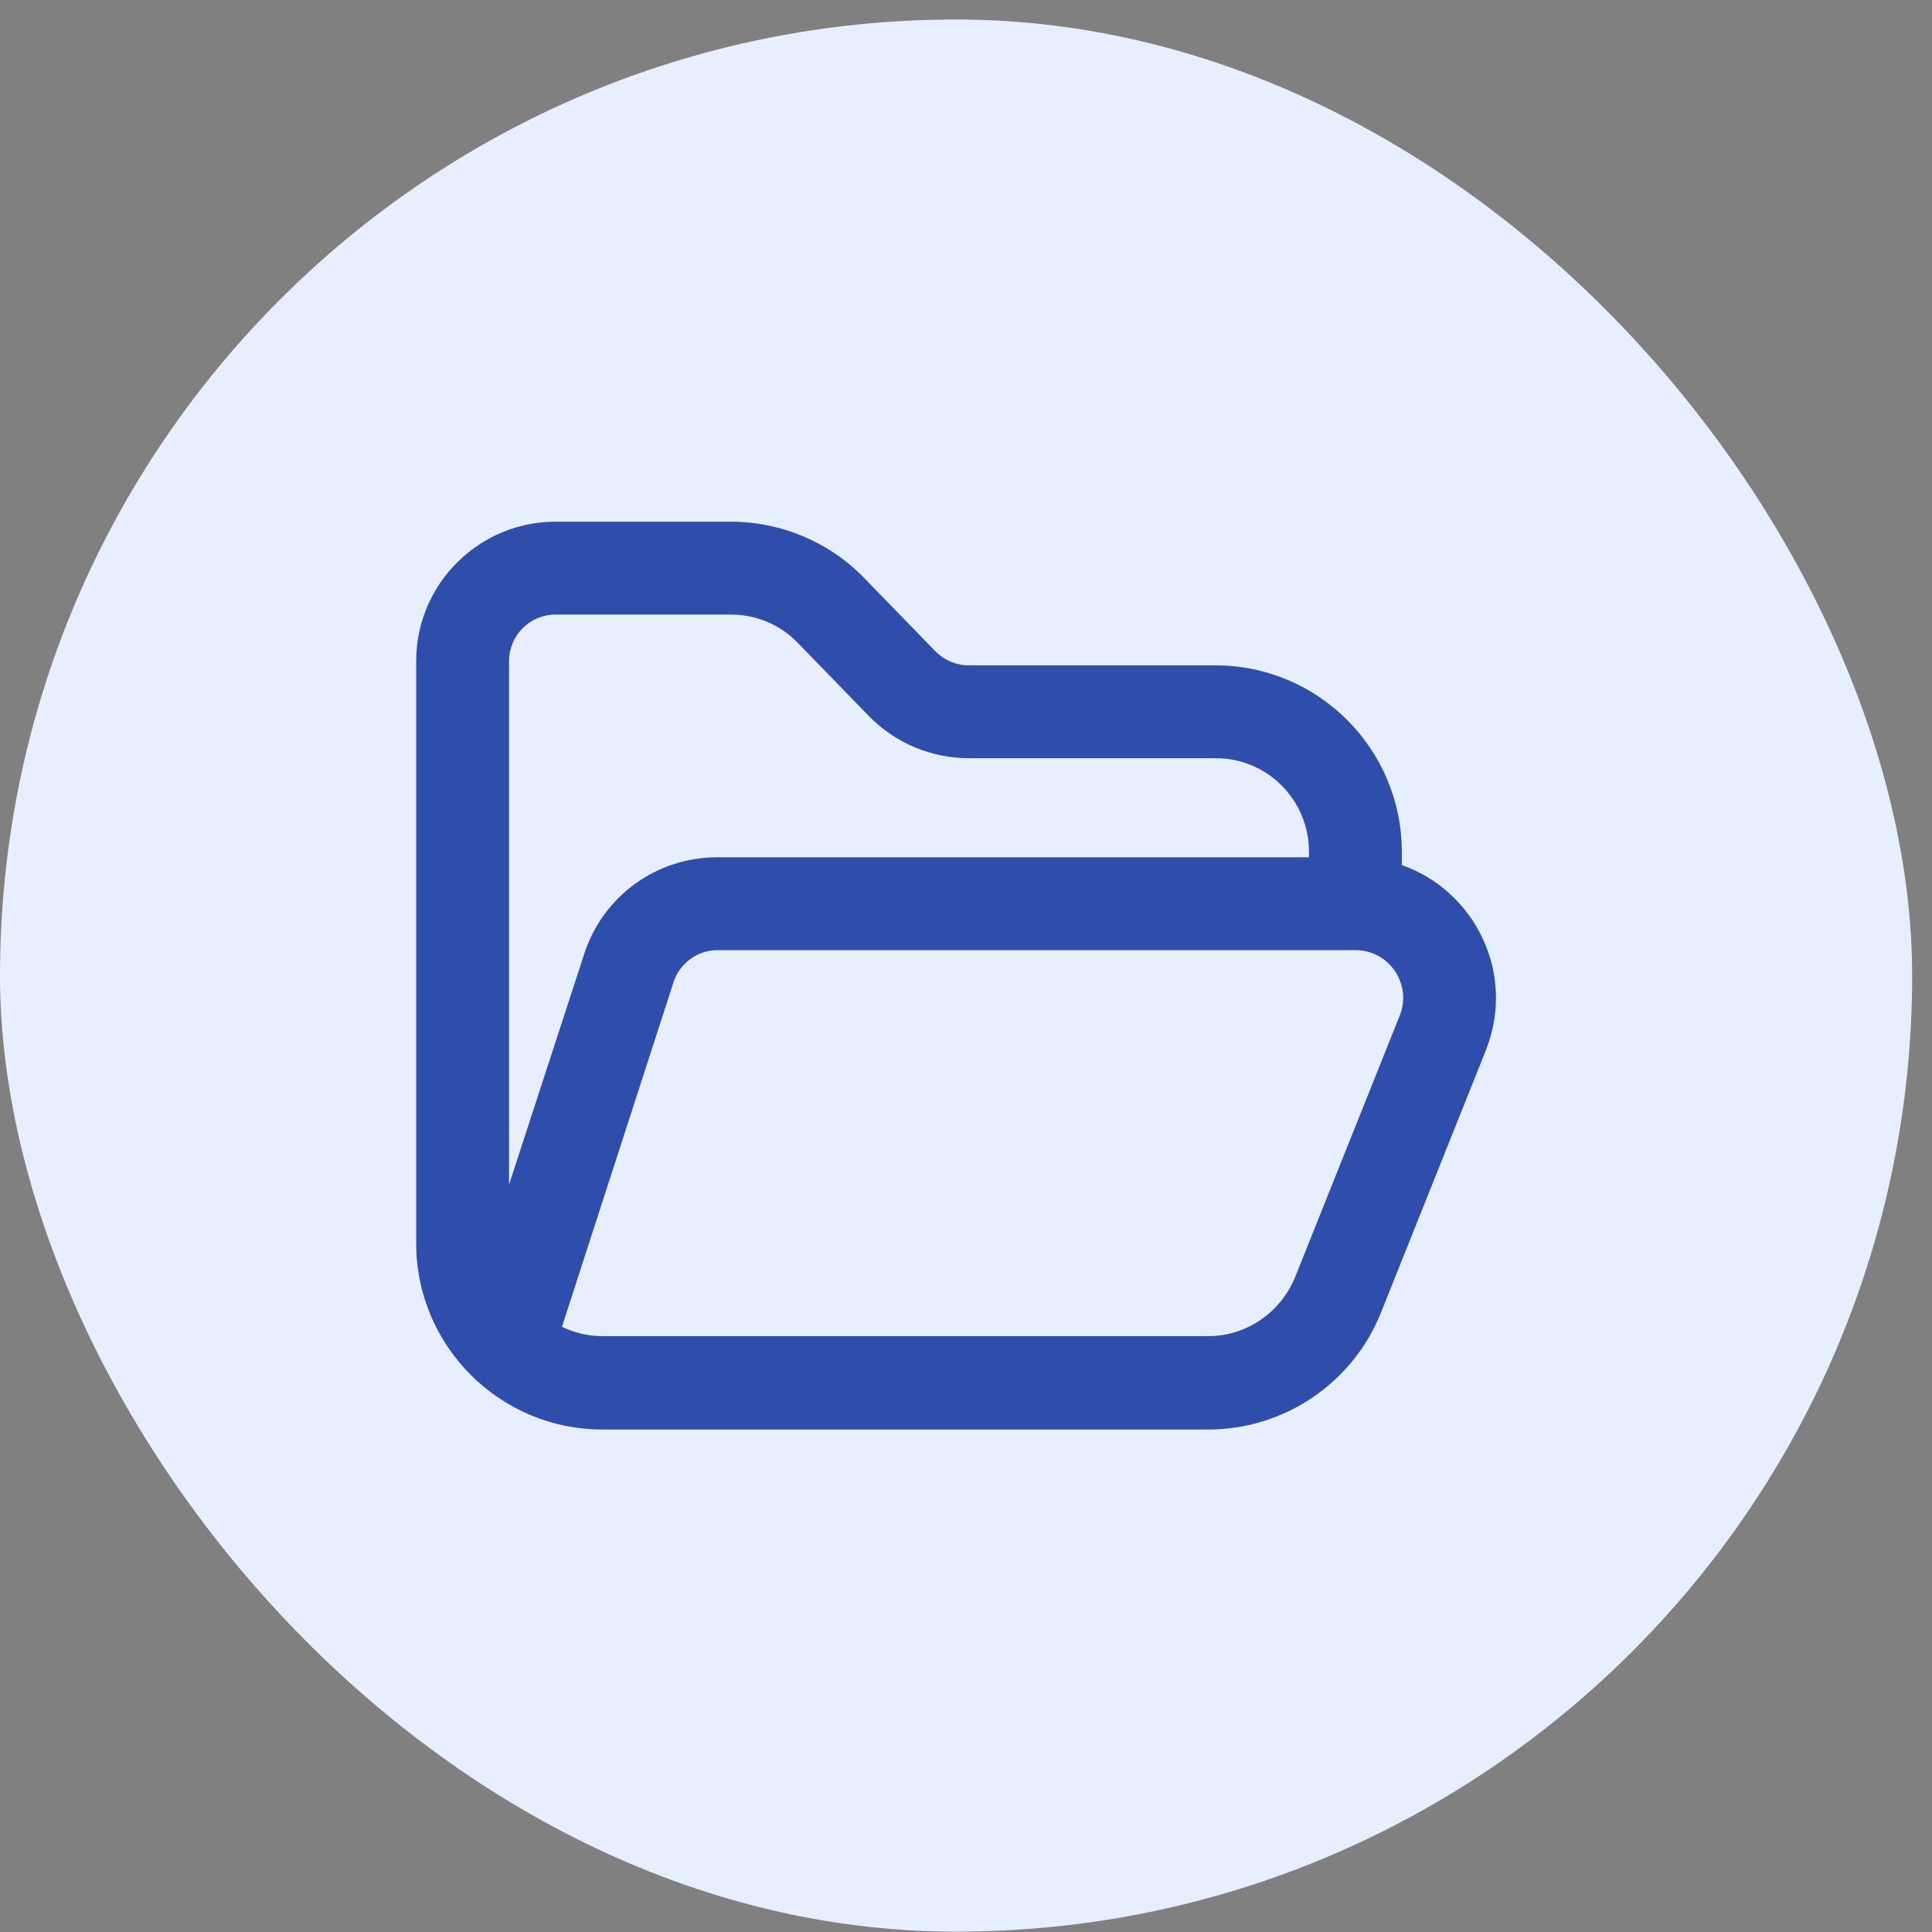
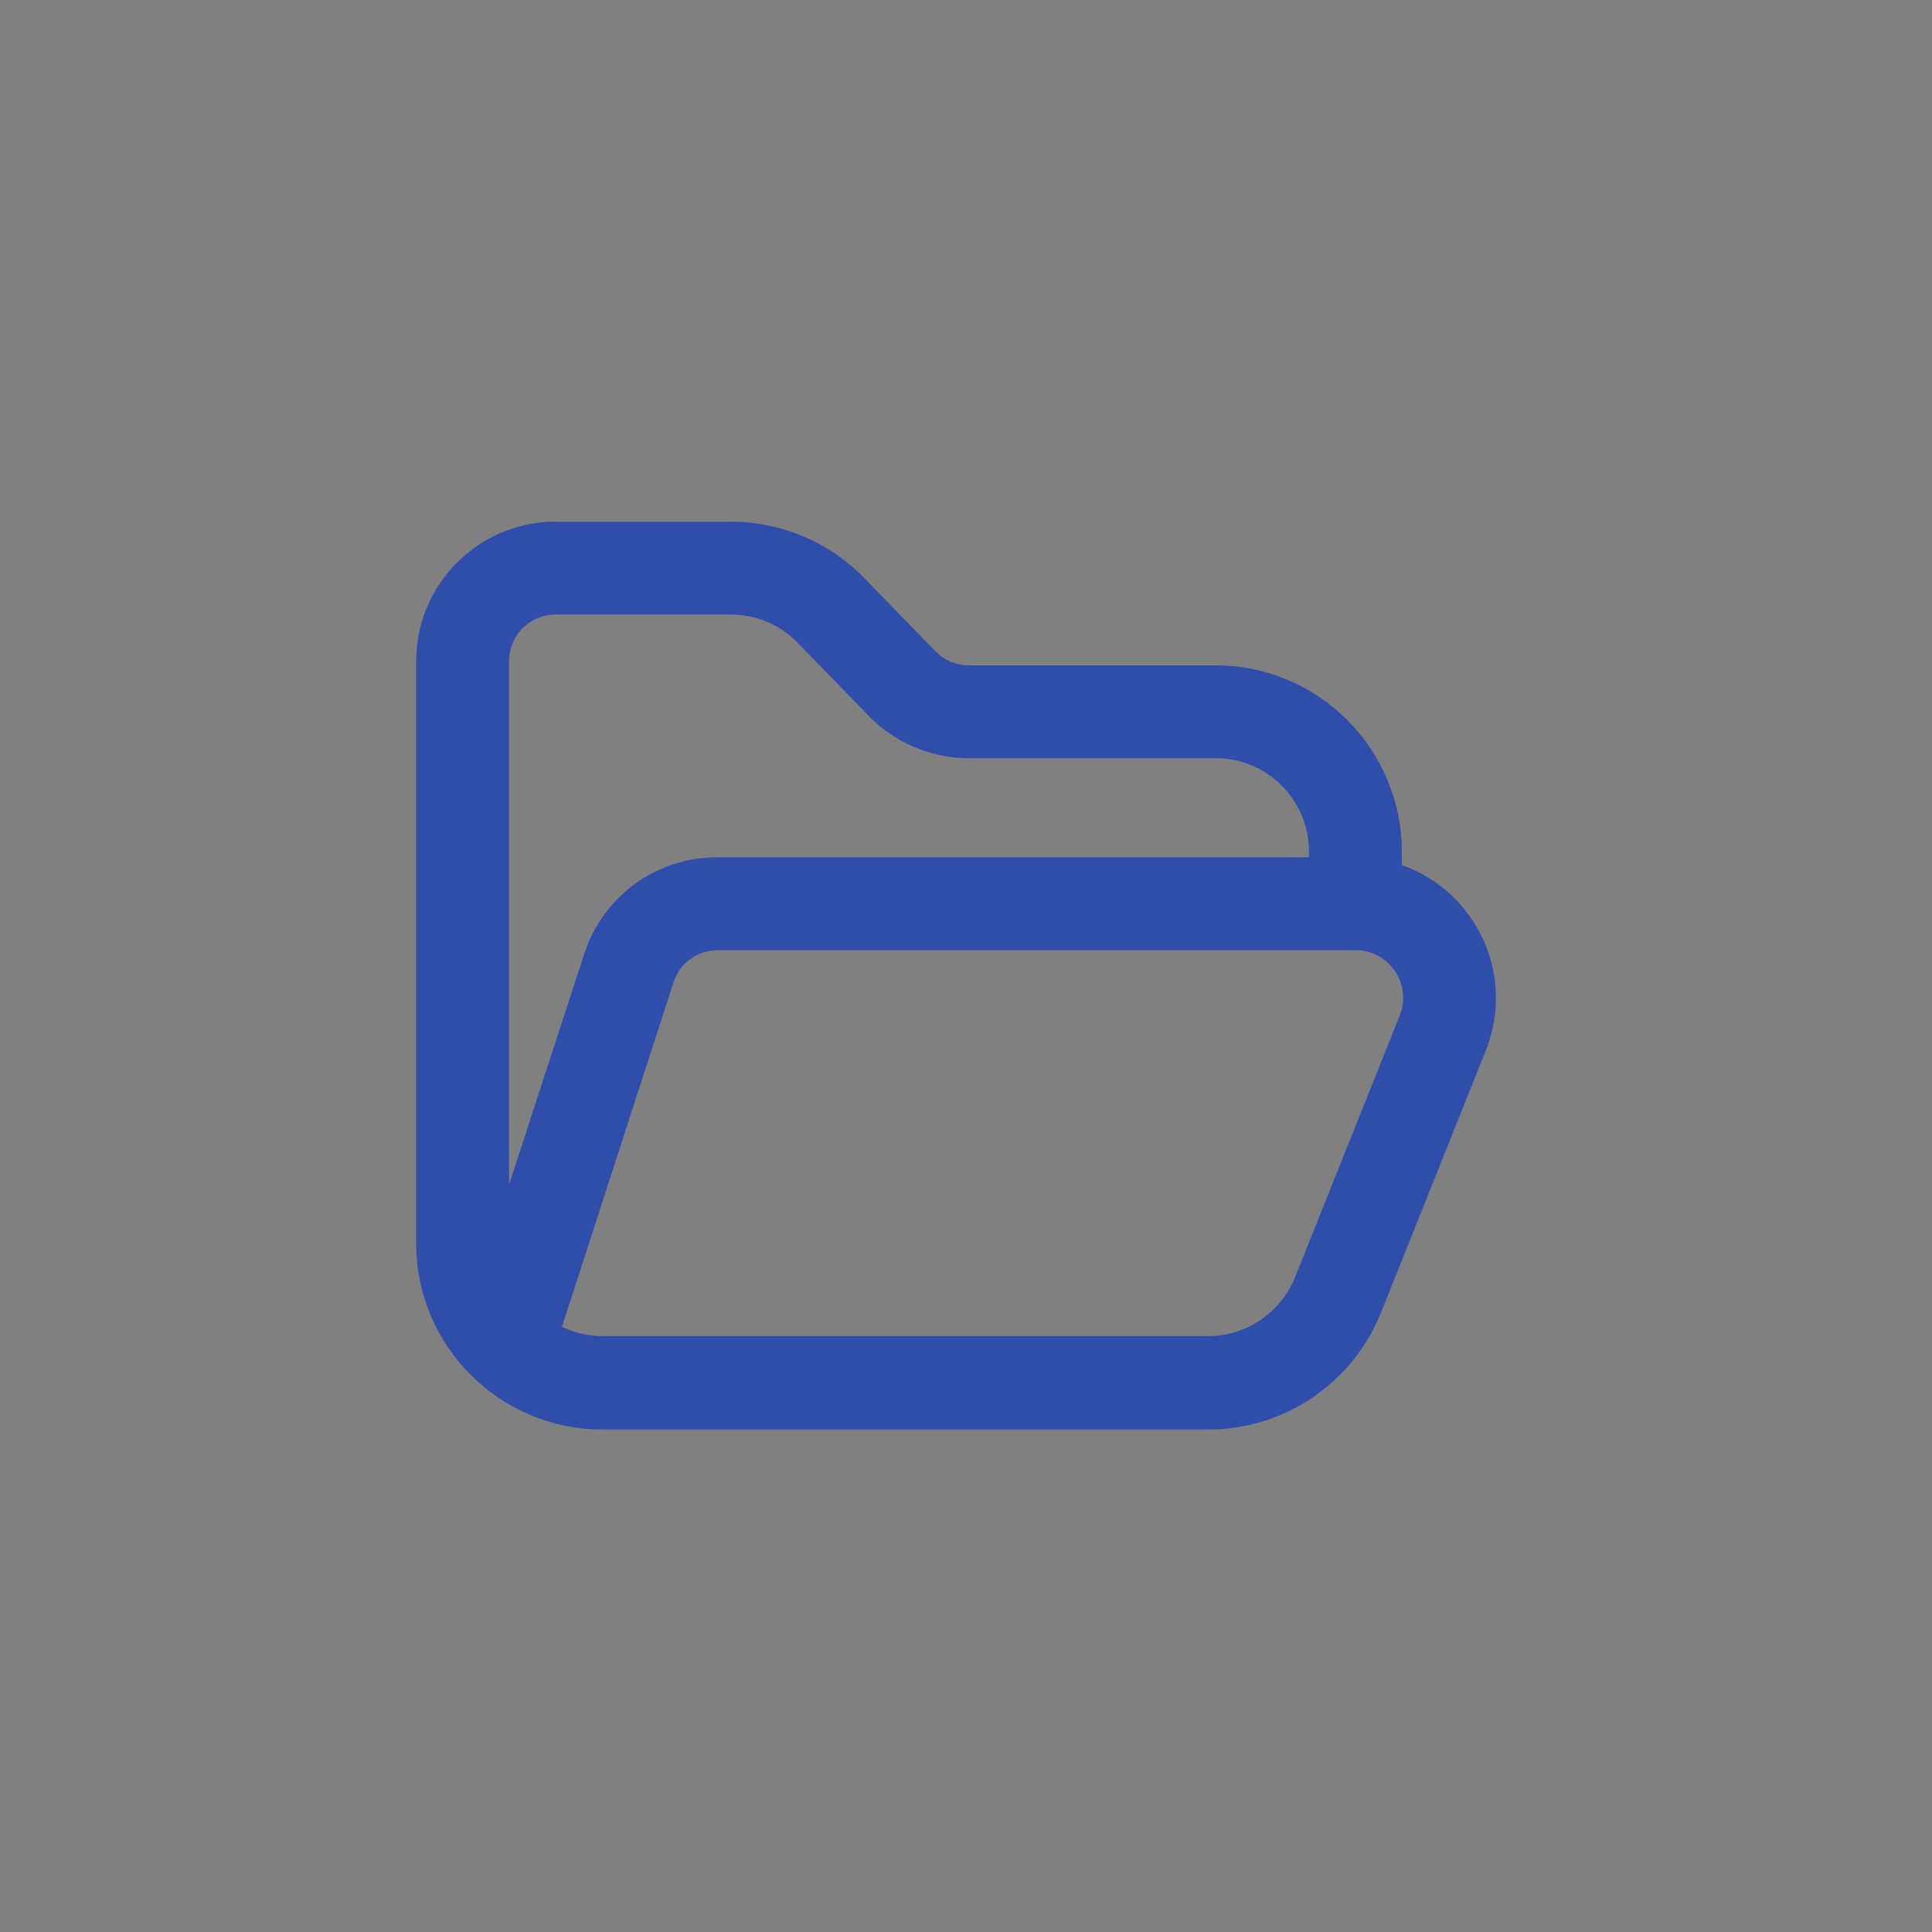
<svg xmlns="http://www.w3.org/2000/svg" width="73" height="73" viewBox="0 0 73 73" fill="none">
  <rect x="0" y="0" width="73" height="73" fill="#808080" stroke="none" />
-   <rect y="0.737" width="72.25" height="72.25" rx="36.125" fill="#E7EEFF" />
-   <path fill-rule="evenodd" clip-rule="evenodd" d="M15.725 24.984C15.725 22.063 18.097 19.711 20.998 19.711H27.604C29.505 19.711 31.328 20.476 32.641 21.828L35.346 24.611C35.679 24.945 36.13 25.141 36.601 25.141H45.931C49.812 25.141 52.968 28.297 52.968 32.197V32.687C55.712 33.648 57.3 36.764 56.143 39.685L52.184 49.584C51.125 52.249 48.538 54.014 45.656 54.014H22.762C18.881 54.014 15.725 50.858 15.725 46.977V24.984ZM49.459 32.374V32.178C49.459 30.237 47.891 28.649 45.95 28.649H36.62C35.189 28.649 33.837 28.081 32.837 27.062L30.132 24.278C29.466 23.592 28.564 23.22 27.604 23.22H20.998C20.018 23.22 19.234 24.004 19.234 24.984V44.762L22.076 36.039C22.782 33.863 24.8 32.393 27.094 32.393H49.459V32.374ZM21.194 50.113C21.664 50.348 22.194 50.485 22.762 50.485H45.656C47.087 50.485 48.381 49.603 48.93 48.27L52.889 38.372C53.36 37.196 52.497 35.902 51.223 35.902H27.113C26.349 35.902 25.683 36.392 25.447 37.117L21.233 50.133L21.194 50.113Z" fill="#2F4DAA" />
+   <path fill-rule="evenodd" clip-rule="evenodd" d="M15.725 24.984C15.725 22.063 18.097 19.711 20.998 19.711H27.604C29.505 19.711 31.328 20.476 32.641 21.828L35.346 24.611C35.679 24.945 36.13 25.141 36.601 25.141H45.931C49.812 25.141 52.968 28.297 52.968 32.197V32.687C55.712 33.648 57.3 36.764 56.143 39.685L52.184 49.584C51.125 52.249 48.538 54.014 45.656 54.014H22.762C18.881 54.014 15.725 50.858 15.725 46.977V24.984ZM49.459 32.374V32.178C49.459 30.237 47.891 28.649 45.95 28.649H36.62C35.189 28.649 33.837 28.081 32.837 27.062L30.132 24.278C29.466 23.592 28.564 23.22 27.604 23.22H20.998C20.018 23.22 19.234 24.004 19.234 24.984V44.762L22.076 36.039C22.782 33.863 24.8 32.393 27.094 32.393H49.459ZM21.194 50.113C21.664 50.348 22.194 50.485 22.762 50.485H45.656C47.087 50.485 48.381 49.603 48.93 48.27L52.889 38.372C53.36 37.196 52.497 35.902 51.223 35.902H27.113C26.349 35.902 25.683 36.392 25.447 37.117L21.233 50.133L21.194 50.113Z" fill="#2F4DAA" />
</svg>